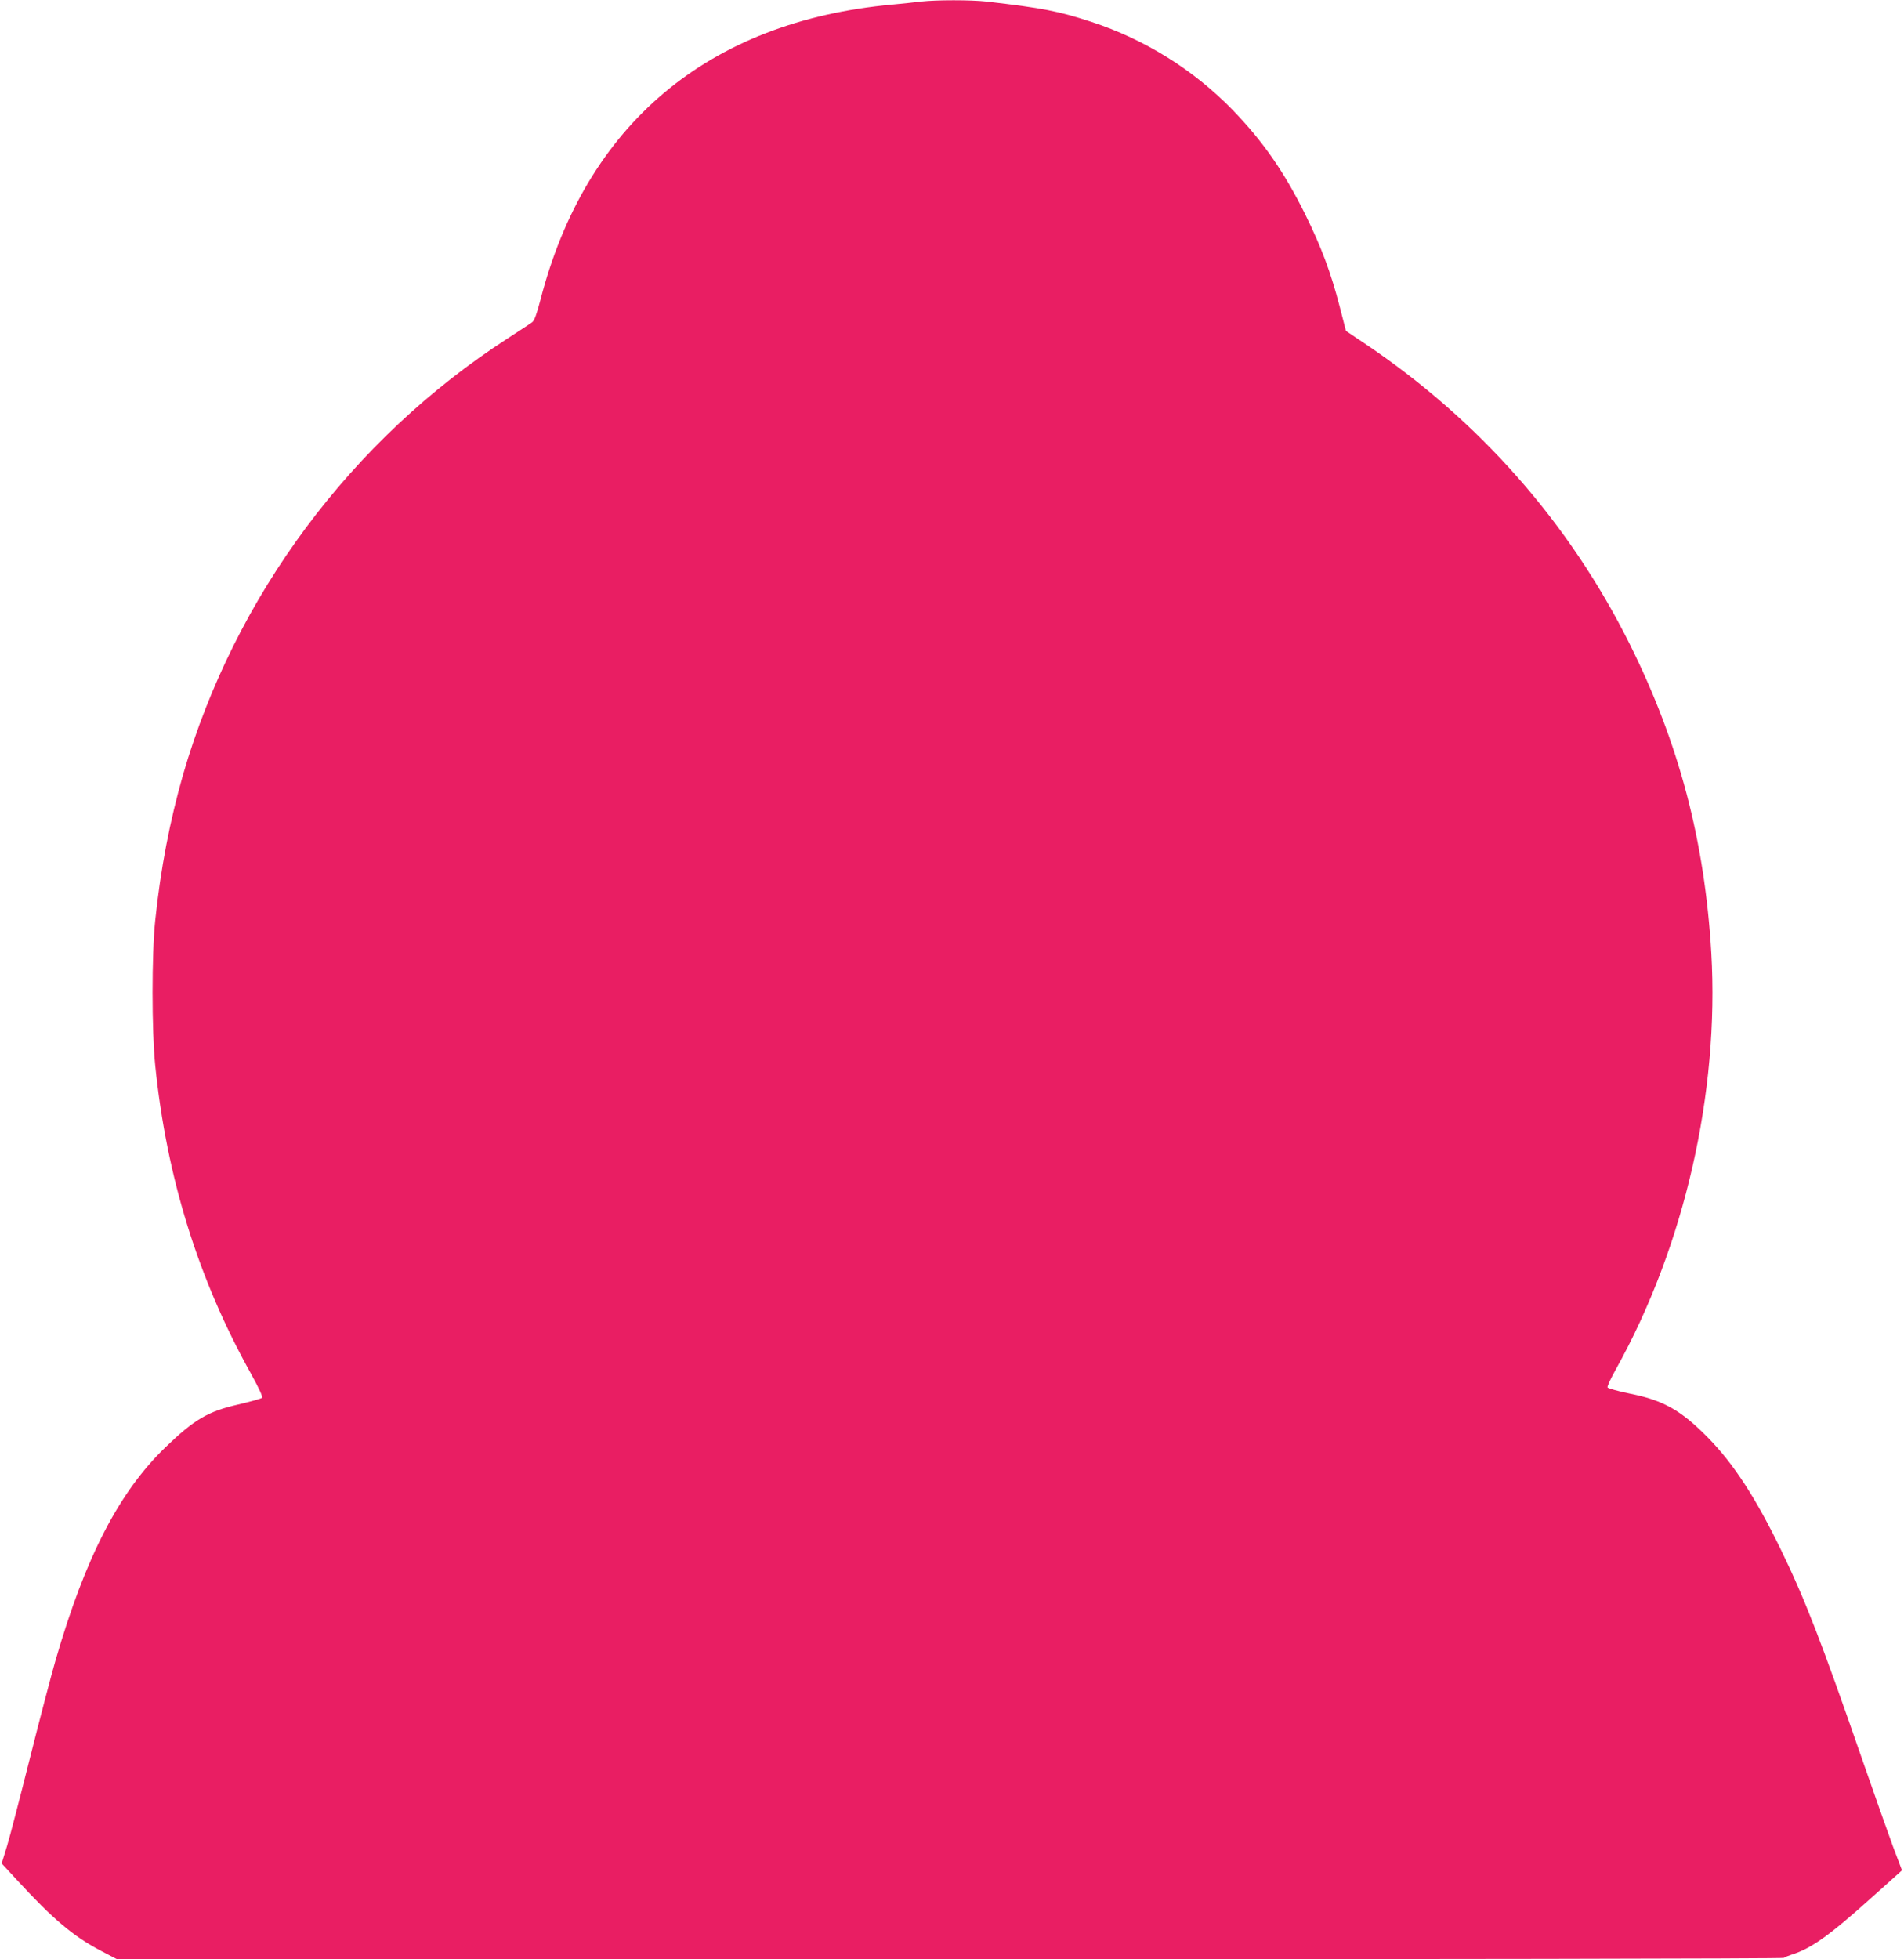
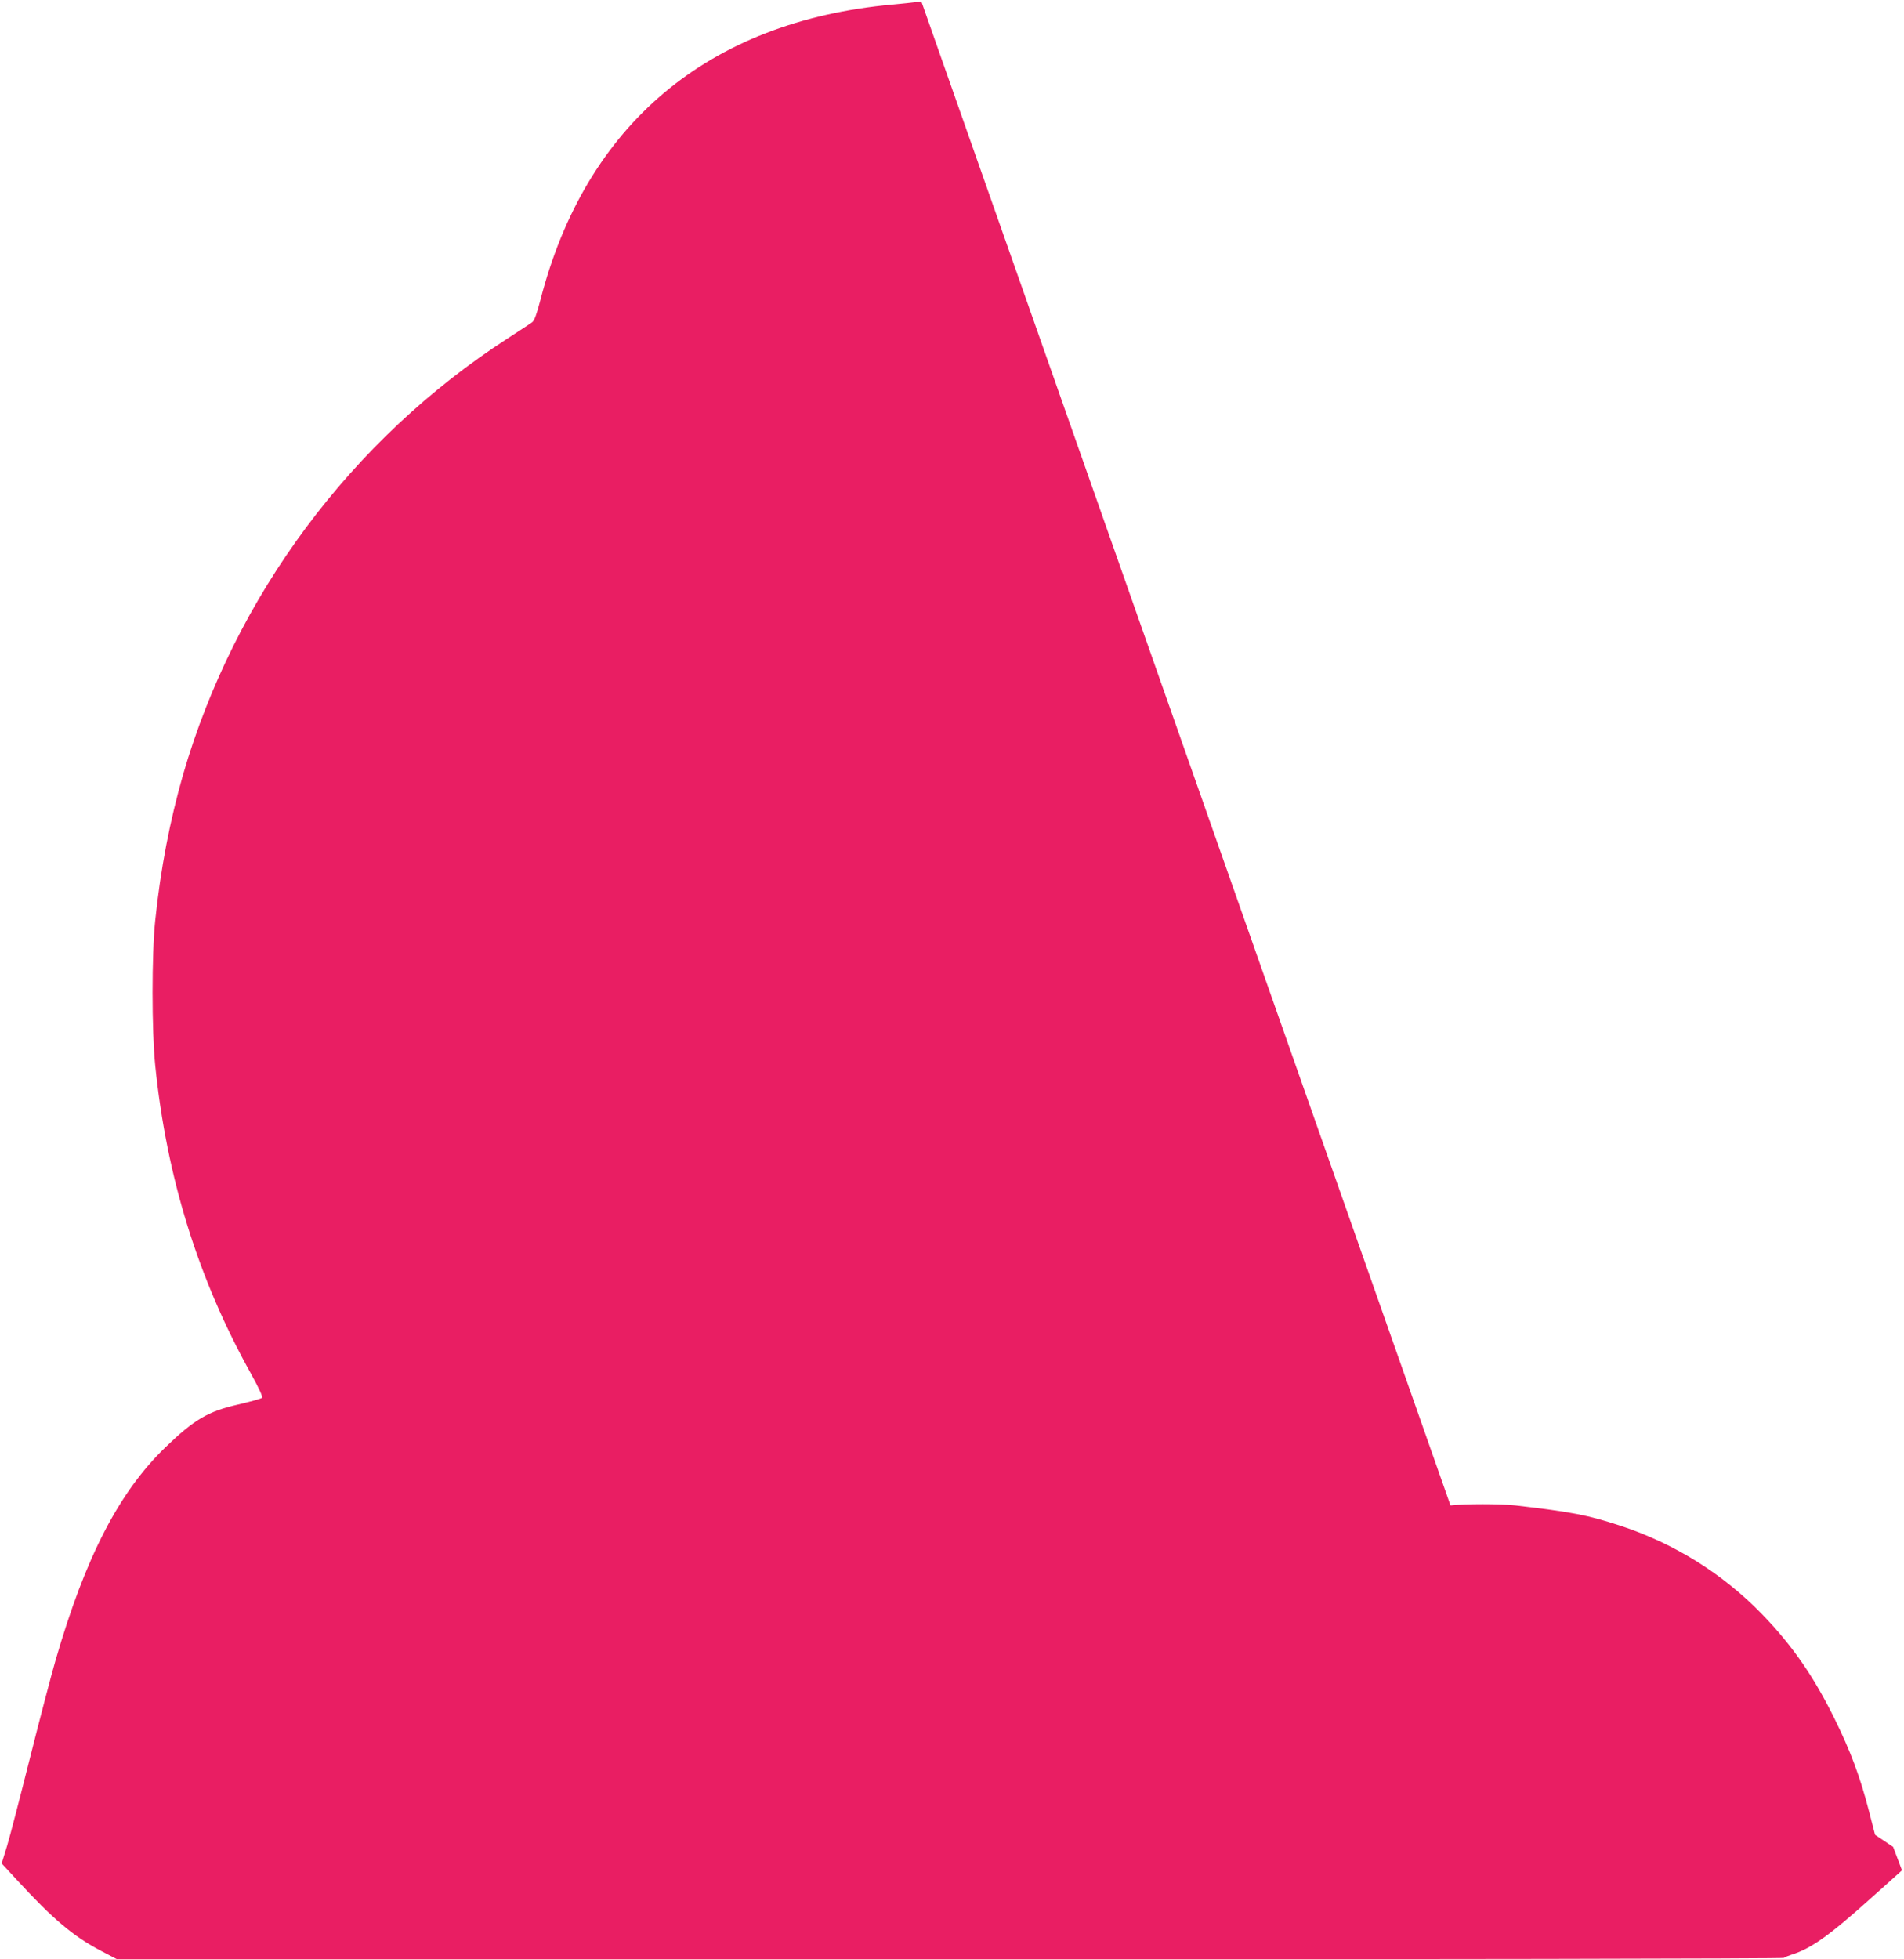
<svg xmlns="http://www.w3.org/2000/svg" version="1.0" width="1244pt" height="1280pt" viewBox="0 0 1244 1280" preserveAspectRatio="xMidYMid meet">
  <g transform="translate(0,1280) scale(0.1,-0.1)" fill="#e91e63" stroke="none">
-     <path d="M6020 12790 c-36 -5 -121 -13 -190 -20 -1203 -109 -2005 -783 -2300 -1933 -25 -94 -39 -133 -54 -143 -12 -9 -83 -55 -158 -104 -1023 -661 -1784 -1685 -2122 -2851 -86 -300 -147 -615 -182 -954 -23 -220 -23 -717 0 -944 74 -731 281 -1398 626 -2016 54 -98 78 -151 72 -157 -6 -6 -76 -25 -157 -44 -197 -45 -286 -98 -474 -279 -304 -294 -522 -716 -717 -1388 -30 -104 -106 -394 -169 -645 -63 -251 -130 -509 -149 -572 l-35 -114 97 -105 c238 -259 372 -372 552 -466 l105 -55 5440 0 c3115 0 5445 4 5450 9 6 5 28 14 50 21 128 40 245 123 520 370 l202 181 -58 153 c-31 84 -123 344 -204 577 -264 762 -370 1036 -526 1358 -167 345 -312 568 -480 739 -175 178 -291 244 -508 287 -79 16 -145 35 -148 41 -3 7 23 62 56 121 446 801 675 1803 622 2718 -43 732 -211 1370 -532 2015 -397 797 -987 1466 -1737 1969 l-118 79 -41 159 c-58 224 -120 389 -223 598 -138 280 -277 480 -474 684 -257 265 -576 464 -928 579 -212 69 -312 89 -684 132 -102 11 -326 11 -424 0z" />
+     <path d="M6020 12790 c-36 -5 -121 -13 -190 -20 -1203 -109 -2005 -783 -2300 -1933 -25 -94 -39 -133 -54 -143 -12 -9 -83 -55 -158 -104 -1023 -661 -1784 -1685 -2122 -2851 -86 -300 -147 -615 -182 -954 -23 -220 -23 -717 0 -944 74 -731 281 -1398 626 -2016 54 -98 78 -151 72 -157 -6 -6 -76 -25 -157 -44 -197 -45 -286 -98 -474 -279 -304 -294 -522 -716 -717 -1388 -30 -104 -106 -394 -169 -645 -63 -251 -130 -509 -149 -572 l-35 -114 97 -105 c238 -259 372 -372 552 -466 l105 -55 5440 0 c3115 0 5445 4 5450 9 6 5 28 14 50 21 128 40 245 123 520 370 l202 181 -58 153 l-118 79 -41 159 c-58 224 -120 389 -223 598 -138 280 -277 480 -474 684 -257 265 -576 464 -928 579 -212 69 -312 89 -684 132 -102 11 -326 11 -424 0z" />
  </g>
</svg>